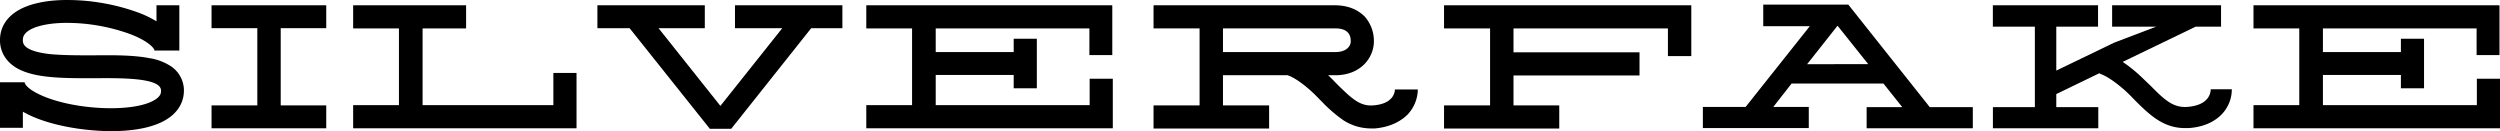
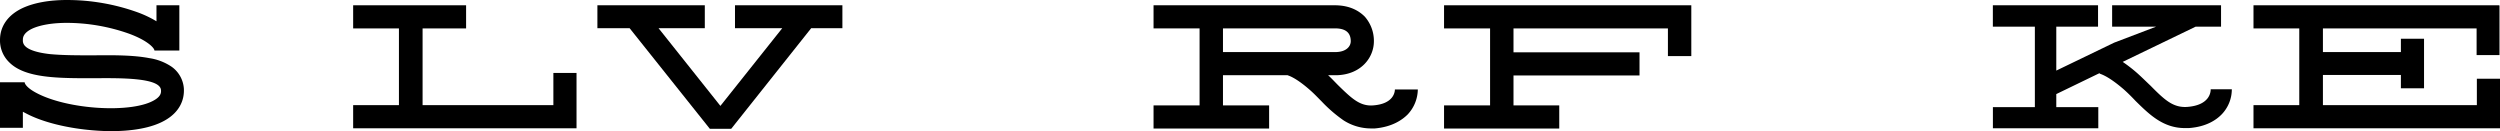
<svg xmlns="http://www.w3.org/2000/svg" viewBox="0 0 1093.28 57.31">
  <title>silverfake-type</title>
  <g id="silverfake-type">
    <path d="M75,29.15a23.67,23.67,0,0,0-9.79-3.74C58.41,24.09,49.5,24.09,41,24.2c-6.71,0-13.64,0-19.25-.55-6.82-.77-9.57-2.31-10.67-3.41A3.4,3.4,0,0,1,10,17.49c0-.88,0-3.08,4.29-5.06C17.82,10.89,23,10,29.26,10a82,82,0,0,1,27.17,4.73c8.36,3.08,11.11,6.38,11.11,7.37H78.43V2.31h-10v7a47.39,47.39,0,0,0-8.47-4A91.36,91.36,0,0,0,29.26,0C21.56,0,15,1.21,10.12,3.41,3.63,6.38,0,11.33,0,17.49a13.28,13.28,0,0,0,4.07,9.79c7,7,21.56,6.93,37,6.93C53.24,34.1,70,34,70.4,39.38c.11,1.21-.11,2.64-2.53,4.18-9.57,6.16-38.39,4.51-52.25-3.08-3.85-2.09-4.84-3.85-4.84-4.51H0V55.88H10v-7c.33.11.55.33.88.44,7.59,4.18,19.36,7,31.57,7.81,1.76.11,3.85.22,6.16.22,7.81,0,17.93-1,24.64-5.39,4.95-3.19,7.48-7.92,7.15-13.31A12.78,12.78,0,0,0,75,29.15Z" />
-     <polygon points="92.51 12.32 112.53 12.32 112.53 46.09 92.51 46.09 92.51 56.1 142.67 56.1 142.67 46.09 122.76 46.09 122.76 12.32 142.67 12.32 142.67 2.31 92.51 2.31 92.51 12.32" />
    <polygon points="242 45.98 184.8 45.98 184.8 12.43 203.83 12.43 203.83 2.31 154.44 2.31 154.44 12.43 174.46 12.43 174.46 45.98 154.44 45.98 154.44 56.1 252.12 56.1 252.12 31.9 242 31.9 242 45.98" />
    <polygon points="321.42 12.32 342.1 12.32 315.04 46.31 287.98 12.32 308.22 12.32 308.22 2.31 261.25 2.31 261.25 12.32 275.33 12.32 310.42 56.32 313.94 56.32 318.12 56.32 319.77 56.32 354.75 12.32 368.39 12.32 368.39 2.31 321.42 2.31 321.42 12.32" />
-     <polygon points="476.52 45.98 409.2 45.98 409.2 32.78 443.3 32.78 443.3 38.61 453.42 38.61 453.42 16.94 443.3 16.94 443.3 22.77 409.2 22.77 409.2 12.43 476.41 12.43 476.41 24.09 486.42 24.09 486.42 2.42 486.31 2.42 486.31 2.31 378.84 2.31 378.84 12.43 398.86 12.43 398.86 45.98 378.84 45.98 378.84 56.1 476.52 56.1 486.64 56.1 486.64 34.43 476.52 34.43 476.52 45.98" />
-     <path d="M563,32.93l-.19,0A.67.67,0,0,0,563,32.93Z" />
    <path d="M600.49,46.09c-5.72.44-9.35-3-15.29-8.8-1.43-1.43-2.86-3-4.4-4.4h3.85c10.56-.33,16.17-7.7,16.17-14.85a16.06,16.06,0,0,0-4-10.78c-2.2-2.2-6.16-4.95-13.09-4.95H504.46V12.43h20.13V46.09H504.46V56.21H555V46.09H534.82V32.89h28.49a.82.82,0,0,1-.36,0c.78.2,4,1.26,10,6.56,1.76,1.54,3.41,3.3,5.06,4.95a61.29,61.29,0,0,0,9.57,8.25,22.31,22.31,0,0,0,11.88,3.52h1.76c7.59-.66,12-3.74,14.41-6.16a16.29,16.29,0,0,0,4.4-10.89H610C610,40.15,609.51,45.43,600.49,46.09ZM534.82,22.77V12.43h49.83c4.07.22,6.05,2.09,6.05,5.61,0,2.09-1.76,4.62-6.49,4.73Z" />
    <polygon points="631.5 2.31 631.5 12.43 651.63 12.43 651.63 46.09 631.5 46.09 631.5 56.21 656.7 56.21 681.88 56.21 681.88 46.09 661.87 46.09 661.87 33 716.98 33 716.98 22.88 661.87 22.88 661.87 12.43 729.4 12.43 729.4 24.53 739.63 24.53 739.63 2.31 737.99 2.31 631.5 2.31" />
-     <path d="M808.27,2H771.09v9.46h20.35L763.39,46.75h-18.7V56H791V46.75H775.49l8-10.23h40.15l8.25,10.34H816.3V56.1h46.43V46.86H843.92Zm-18,26.07,13.31-16.83L817,28.05Z" />
    <path d="M956.55,46.75c-6.16.44-9.9-3-16.06-9.24-1.87-1.76-3.74-3.63-5.83-5.5a63.88,63.88,0,0,0-6.38-4.95l31.9-15.4h11.11V2.31H923.66v9.35h19.25l-18.37,7-25.3,12.21V11.66H917.5V2.31h-46v9.35h18.37v35.2H871.52V56.1h46.09V46.86H899.24V41.14l18.59-9c.66.11,4,1,10.78,6.82,1.87,1.65,3.63,3.41,5.28,5.17,5.94,5.83,12,11.88,21.56,11.88h1.76c7.7-.55,12.1-3.63,14.41-6.05A15.78,15.78,0,0,0,976,39.05h-9.24C966.78,40.26,966.34,46,956.55,46.75ZM918.38,32.12h-.44l.44-.22Z" />
    <polygon points="1083.16 34.43 1083.16 45.98 1015.84 45.98 1015.84 32.78 1049.94 32.78 1049.94 38.61 1060.06 38.61 1060.06 16.94 1049.94 16.94 1049.94 22.77 1015.84 22.77 1015.84 12.43 1083.05 12.43 1083.05 24.09 1093.06 24.09 1093.06 2.42 1092.95 2.42 1092.95 2.31 985.48 2.31 985.48 12.43 1005.5 12.43 1005.5 45.98 985.48 45.98 985.48 56.1 1083.16 56.1 1093.28 56.1 1093.28 34.43 1083.16 34.43" />
  </g>
</svg>